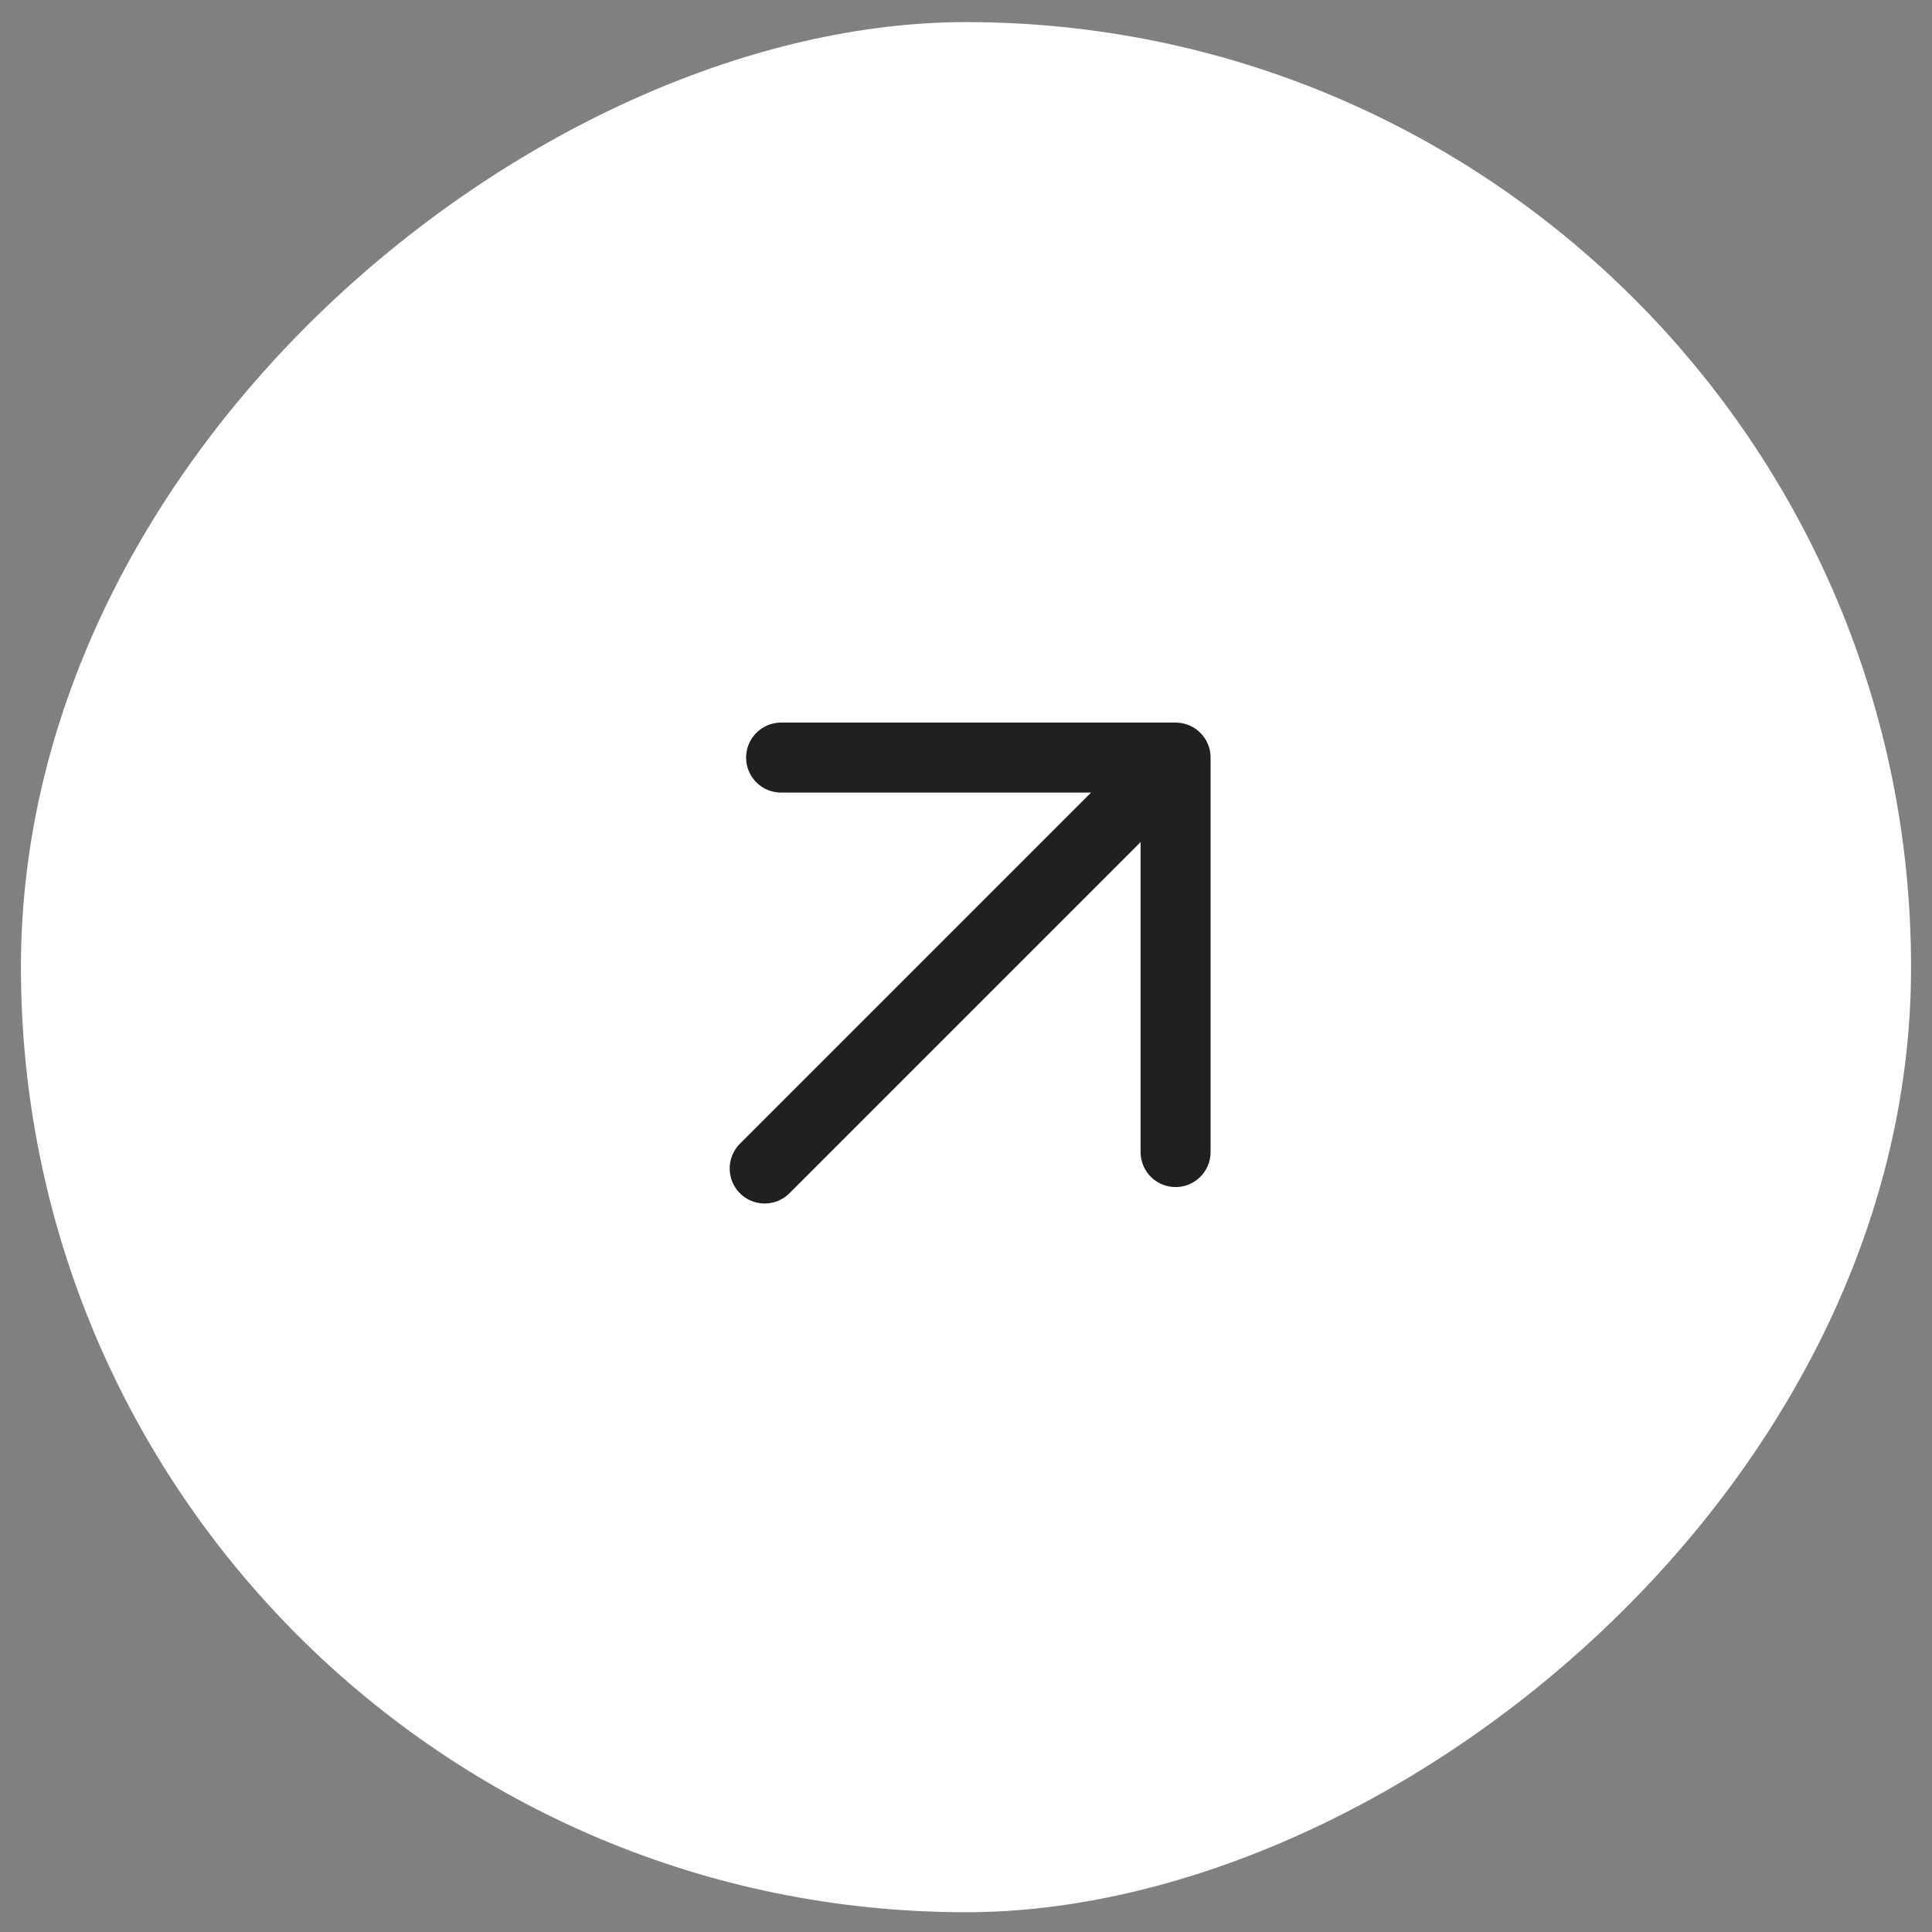
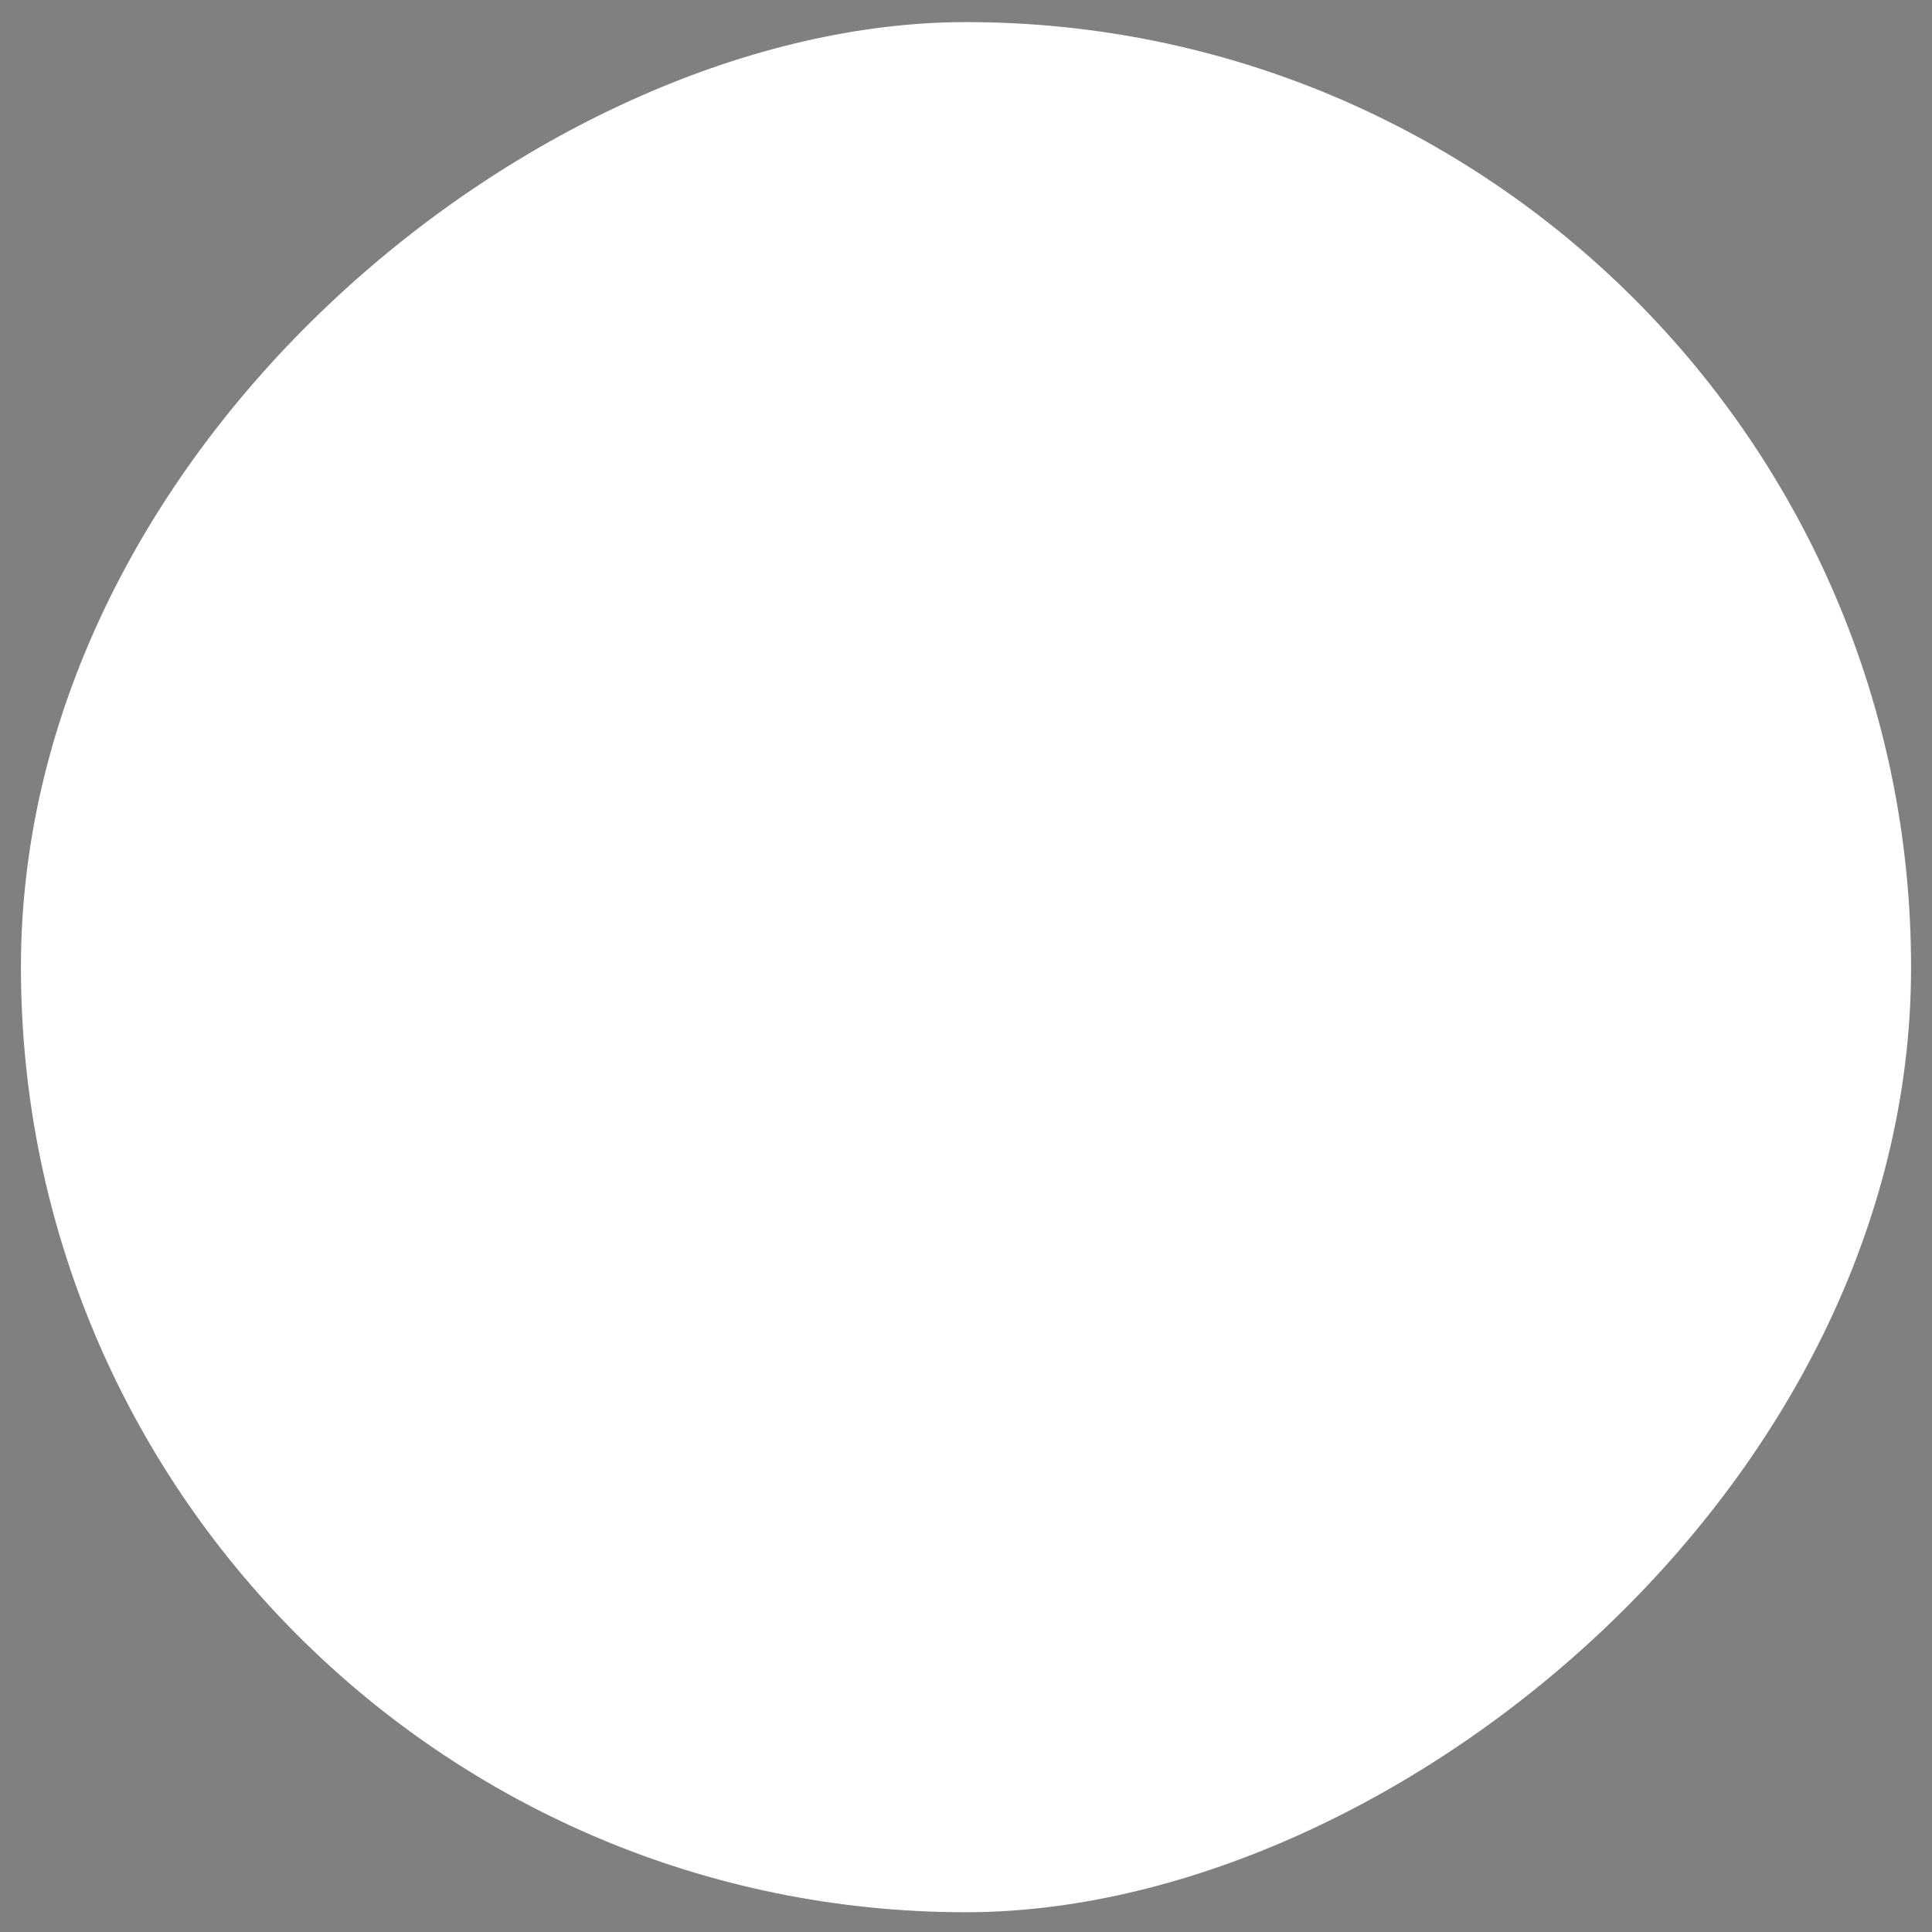
<svg xmlns="http://www.w3.org/2000/svg" width="73" height="73" viewBox="0 0 73 73" fill="none">
  <rect x="0" y="0" width="73" height="73" fill="#808080" stroke="none" />
  <g id="See more">
    <rect x="72.209" y="0.835" width="71.418" height="71.418" rx="35.709" transform="rotate(90 72.209 0.835)" fill="white" />
-     <path id="Vector" d="M28.893 44.151L44.419 28.625M44.419 28.625V43.53M44.419 28.625H29.514" stroke="#202020" stroke-width="2.645" stroke-linecap="round" stroke-linejoin="round" />
  </g>
</svg>